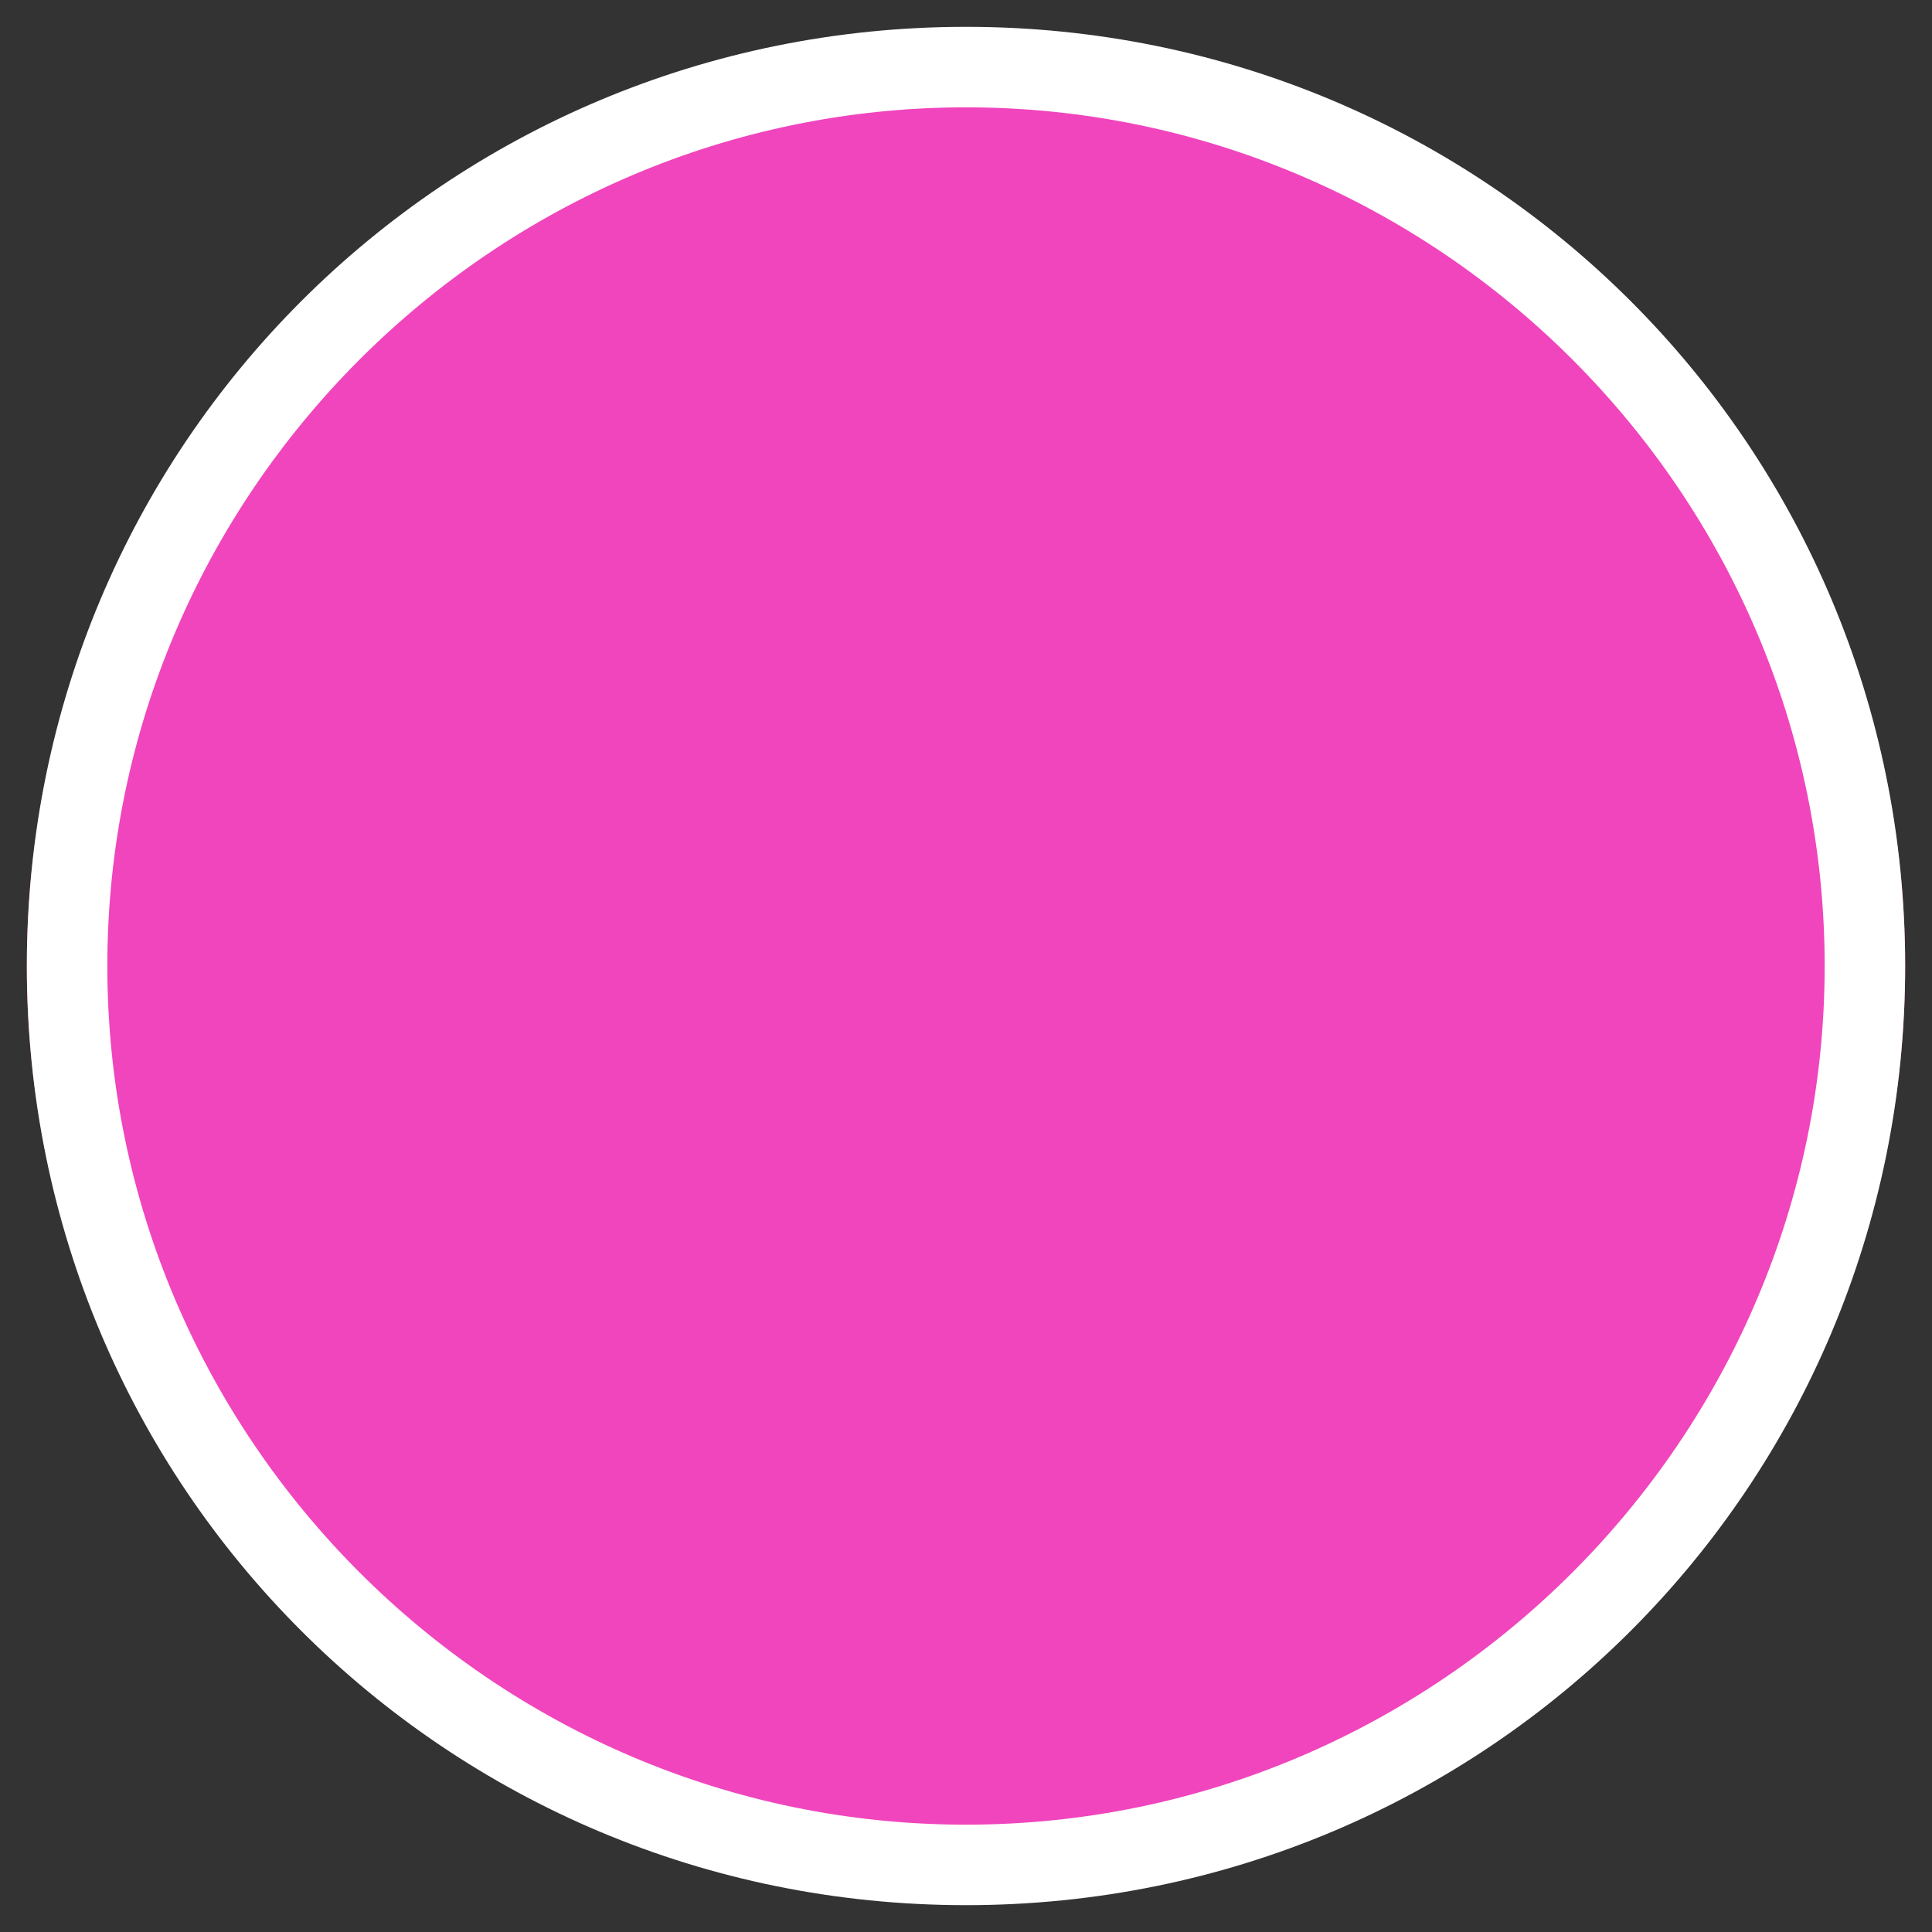
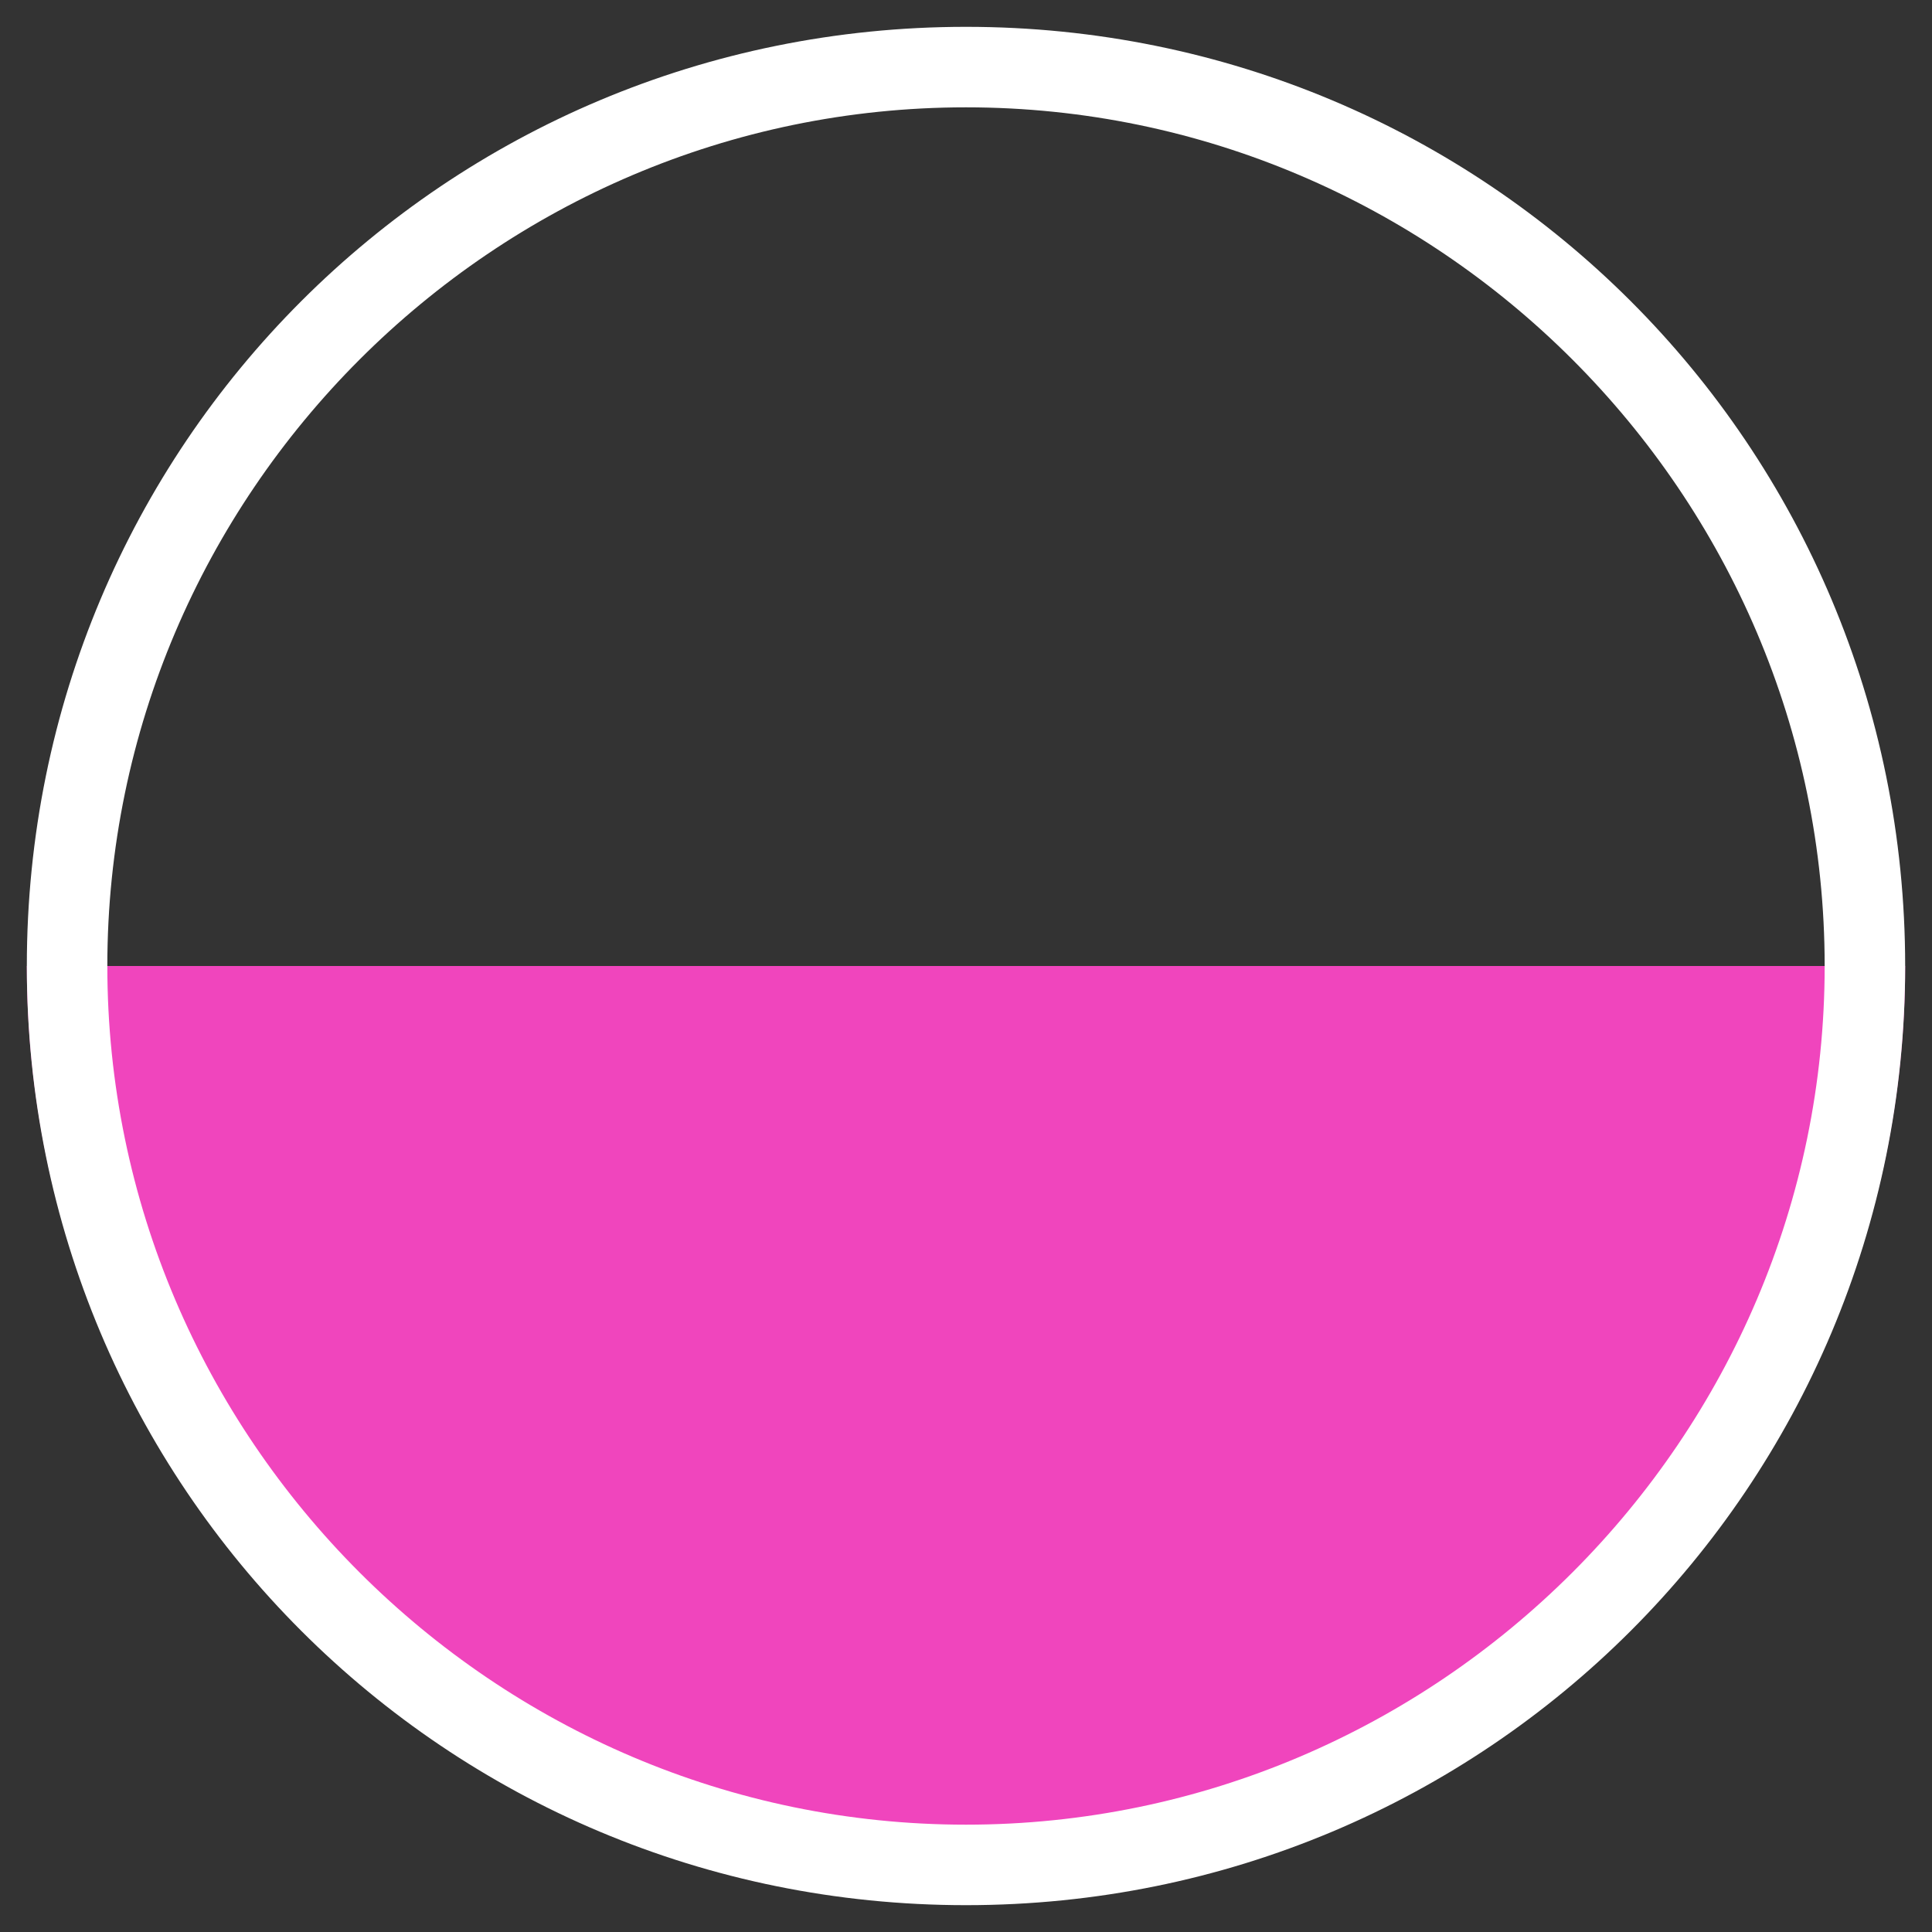
<svg xmlns="http://www.w3.org/2000/svg" xmlns:xlink="http://www.w3.org/1999/xlink" version="1.1" id="レイヤー_1" x="0px" y="0px" viewBox="0 0 36 36" style="enable-background:new 0 0 36 36;" xml:space="preserve">
  <rect x="0" y="0" width="36" height="36" fill="#333333" stroke="none" />
  <style type="text/css">
	.st0{clip-path:url(#SVGID_00000178184871091996395110000015876025825140207279_);}
	.st1{fill:#F045BD;}
	.st2{fill:#FFFFFF;}
</style>
  <g>
    <g>
      <defs>
        <circle id="SVGID_1_" cx="18" cy="18" r="17.5" />
      </defs>
      <clipPath id="SVGID_00000103967007120029080150000016352527612102830235_">
        <use xlink:href="#SVGID_1_" style="overflow:visible;" />
      </clipPath>
      <g style="clip-path:url(#SVGID_00000103967007120029080150000016352527612102830235_);">
-         <rect x="-3.3" y="0.9" class="st1" width="42.5" height="17.1" />
        <rect x="-3.3" y="18" class="st1" width="42.5" height="17.1" />
      </g>
    </g>
  </g>
  <g>
    <path class="st2" d="M18,2c8.8,0,16,7.2,16,16s-7.2,16-16,16S2,26.8,2,18S9.2,2,18,2 M18,0.5C8.3,0.5,0.5,8.3,0.5,18   S8.3,35.5,18,35.5S35.5,27.7,35.5,18S27.7,0.5,18,0.5L18,0.5z" />
  </g>
</svg>